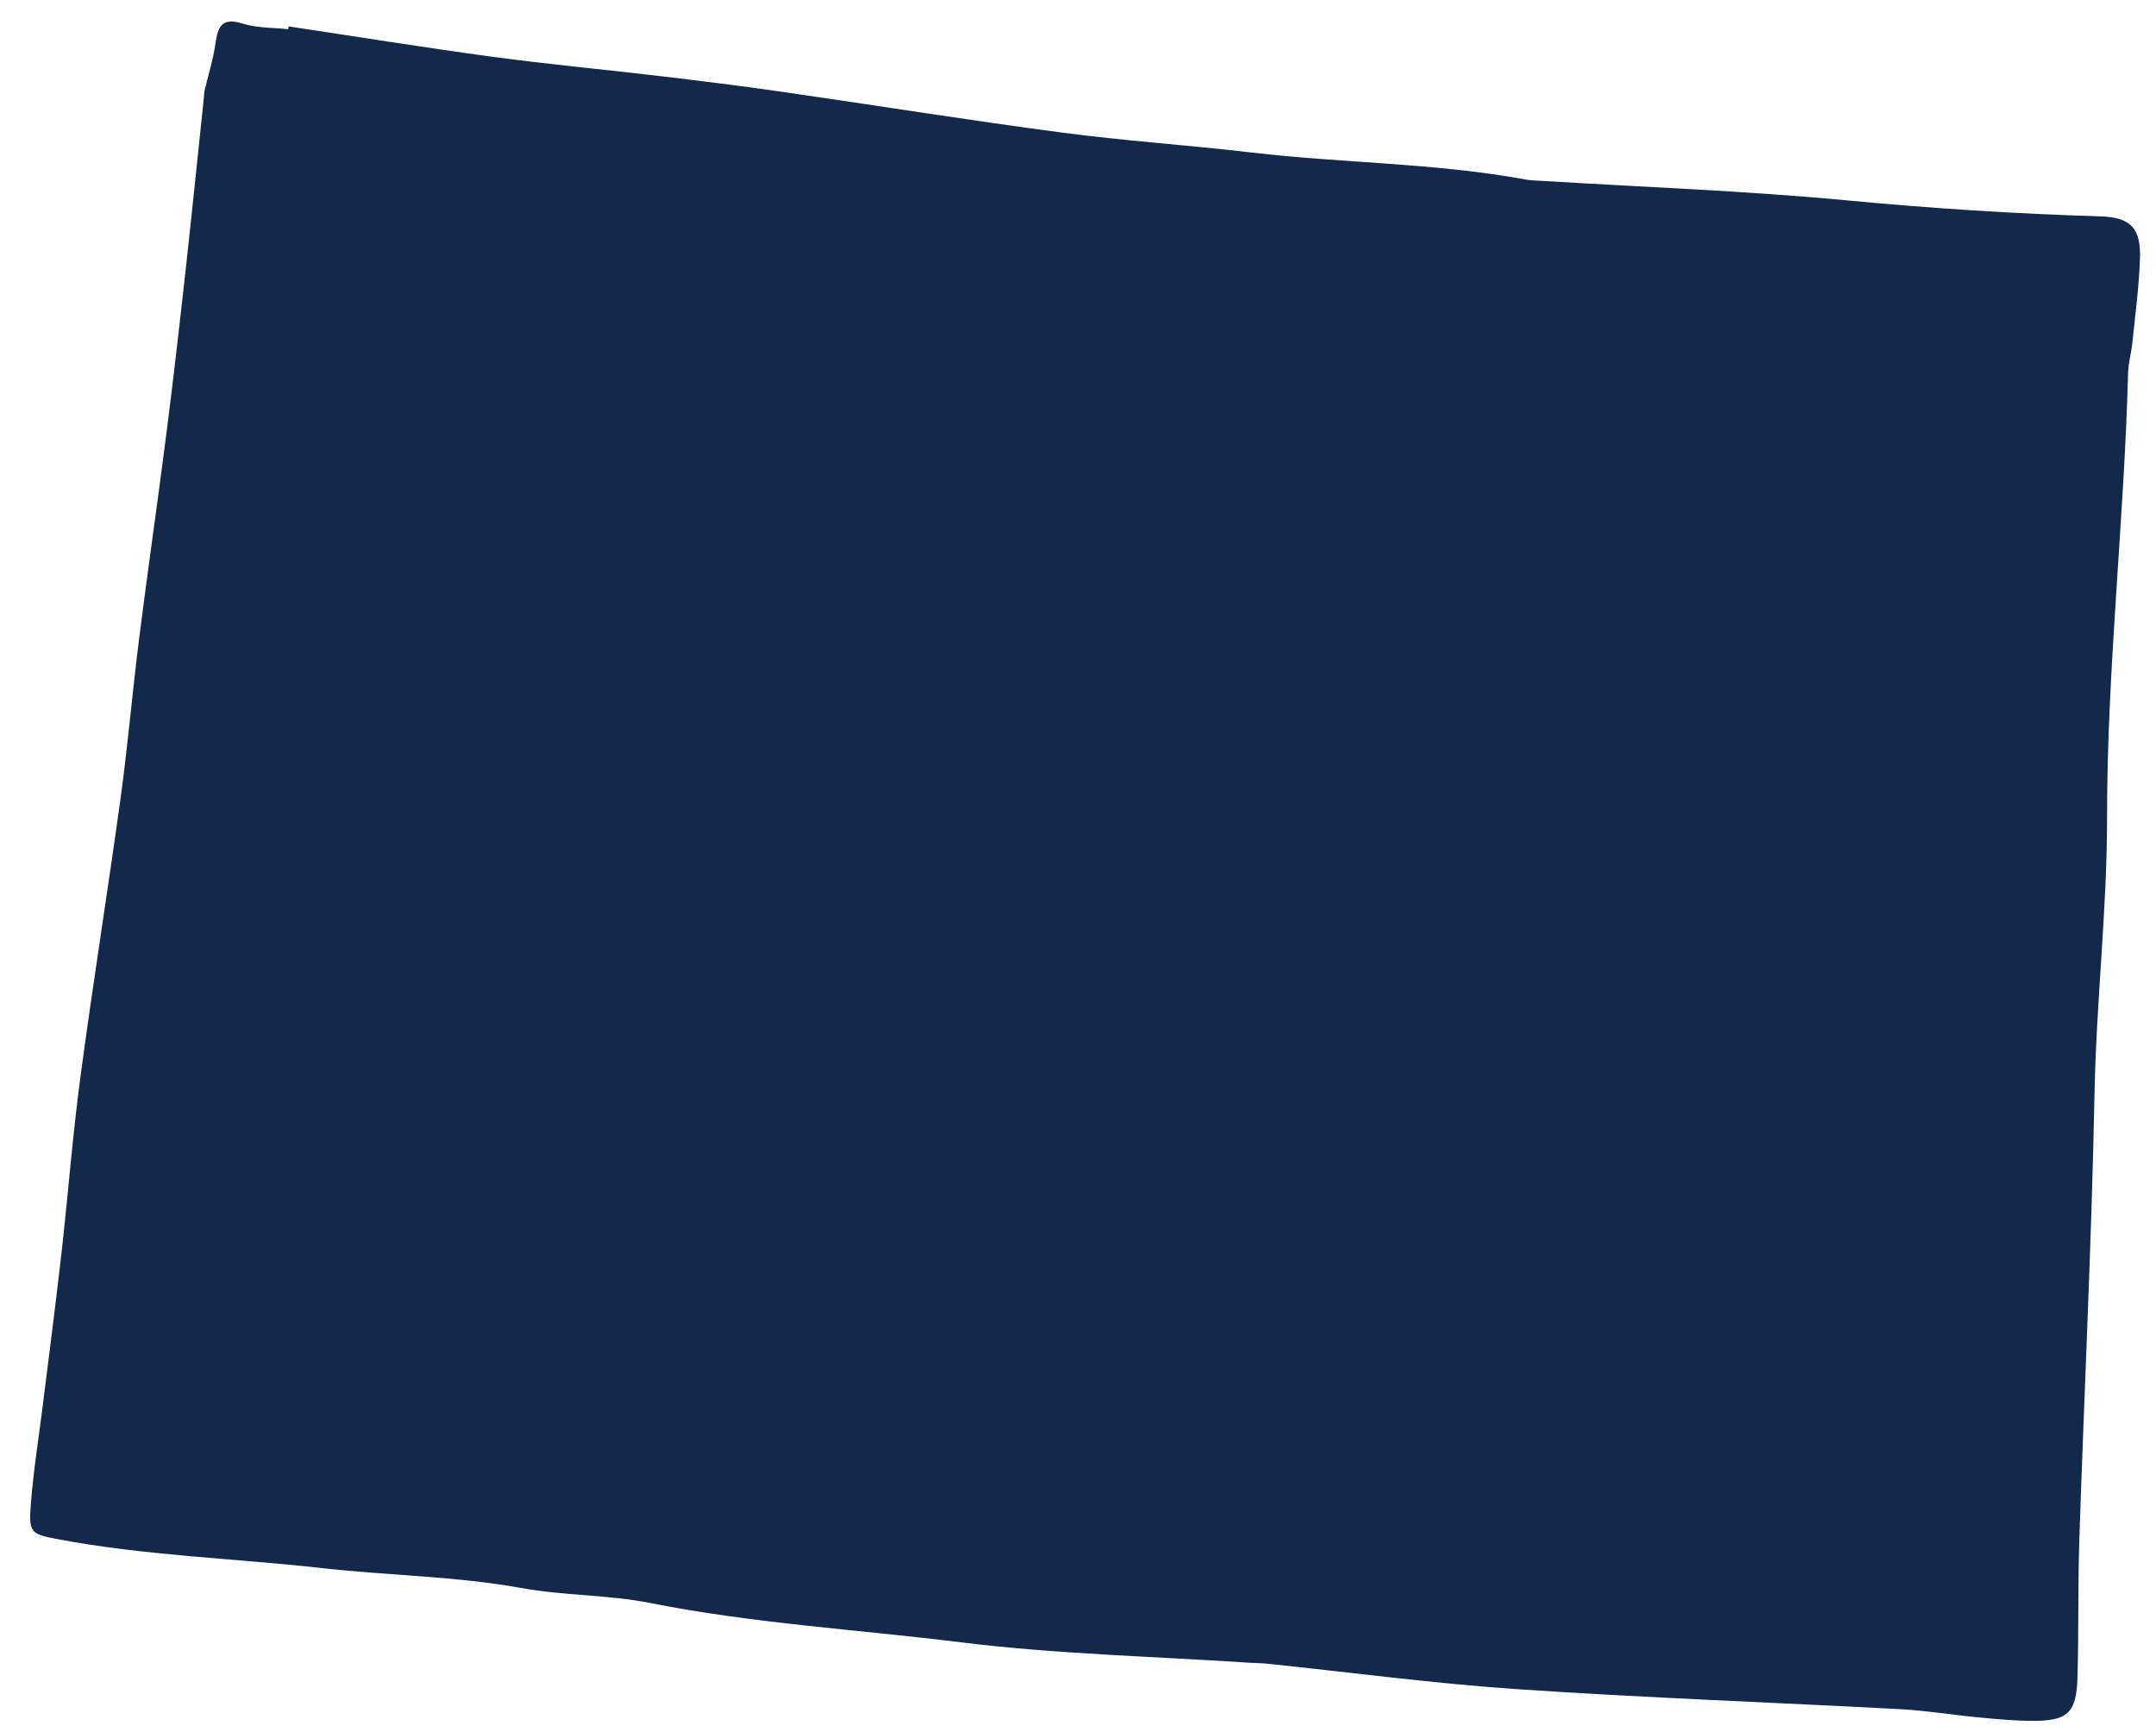
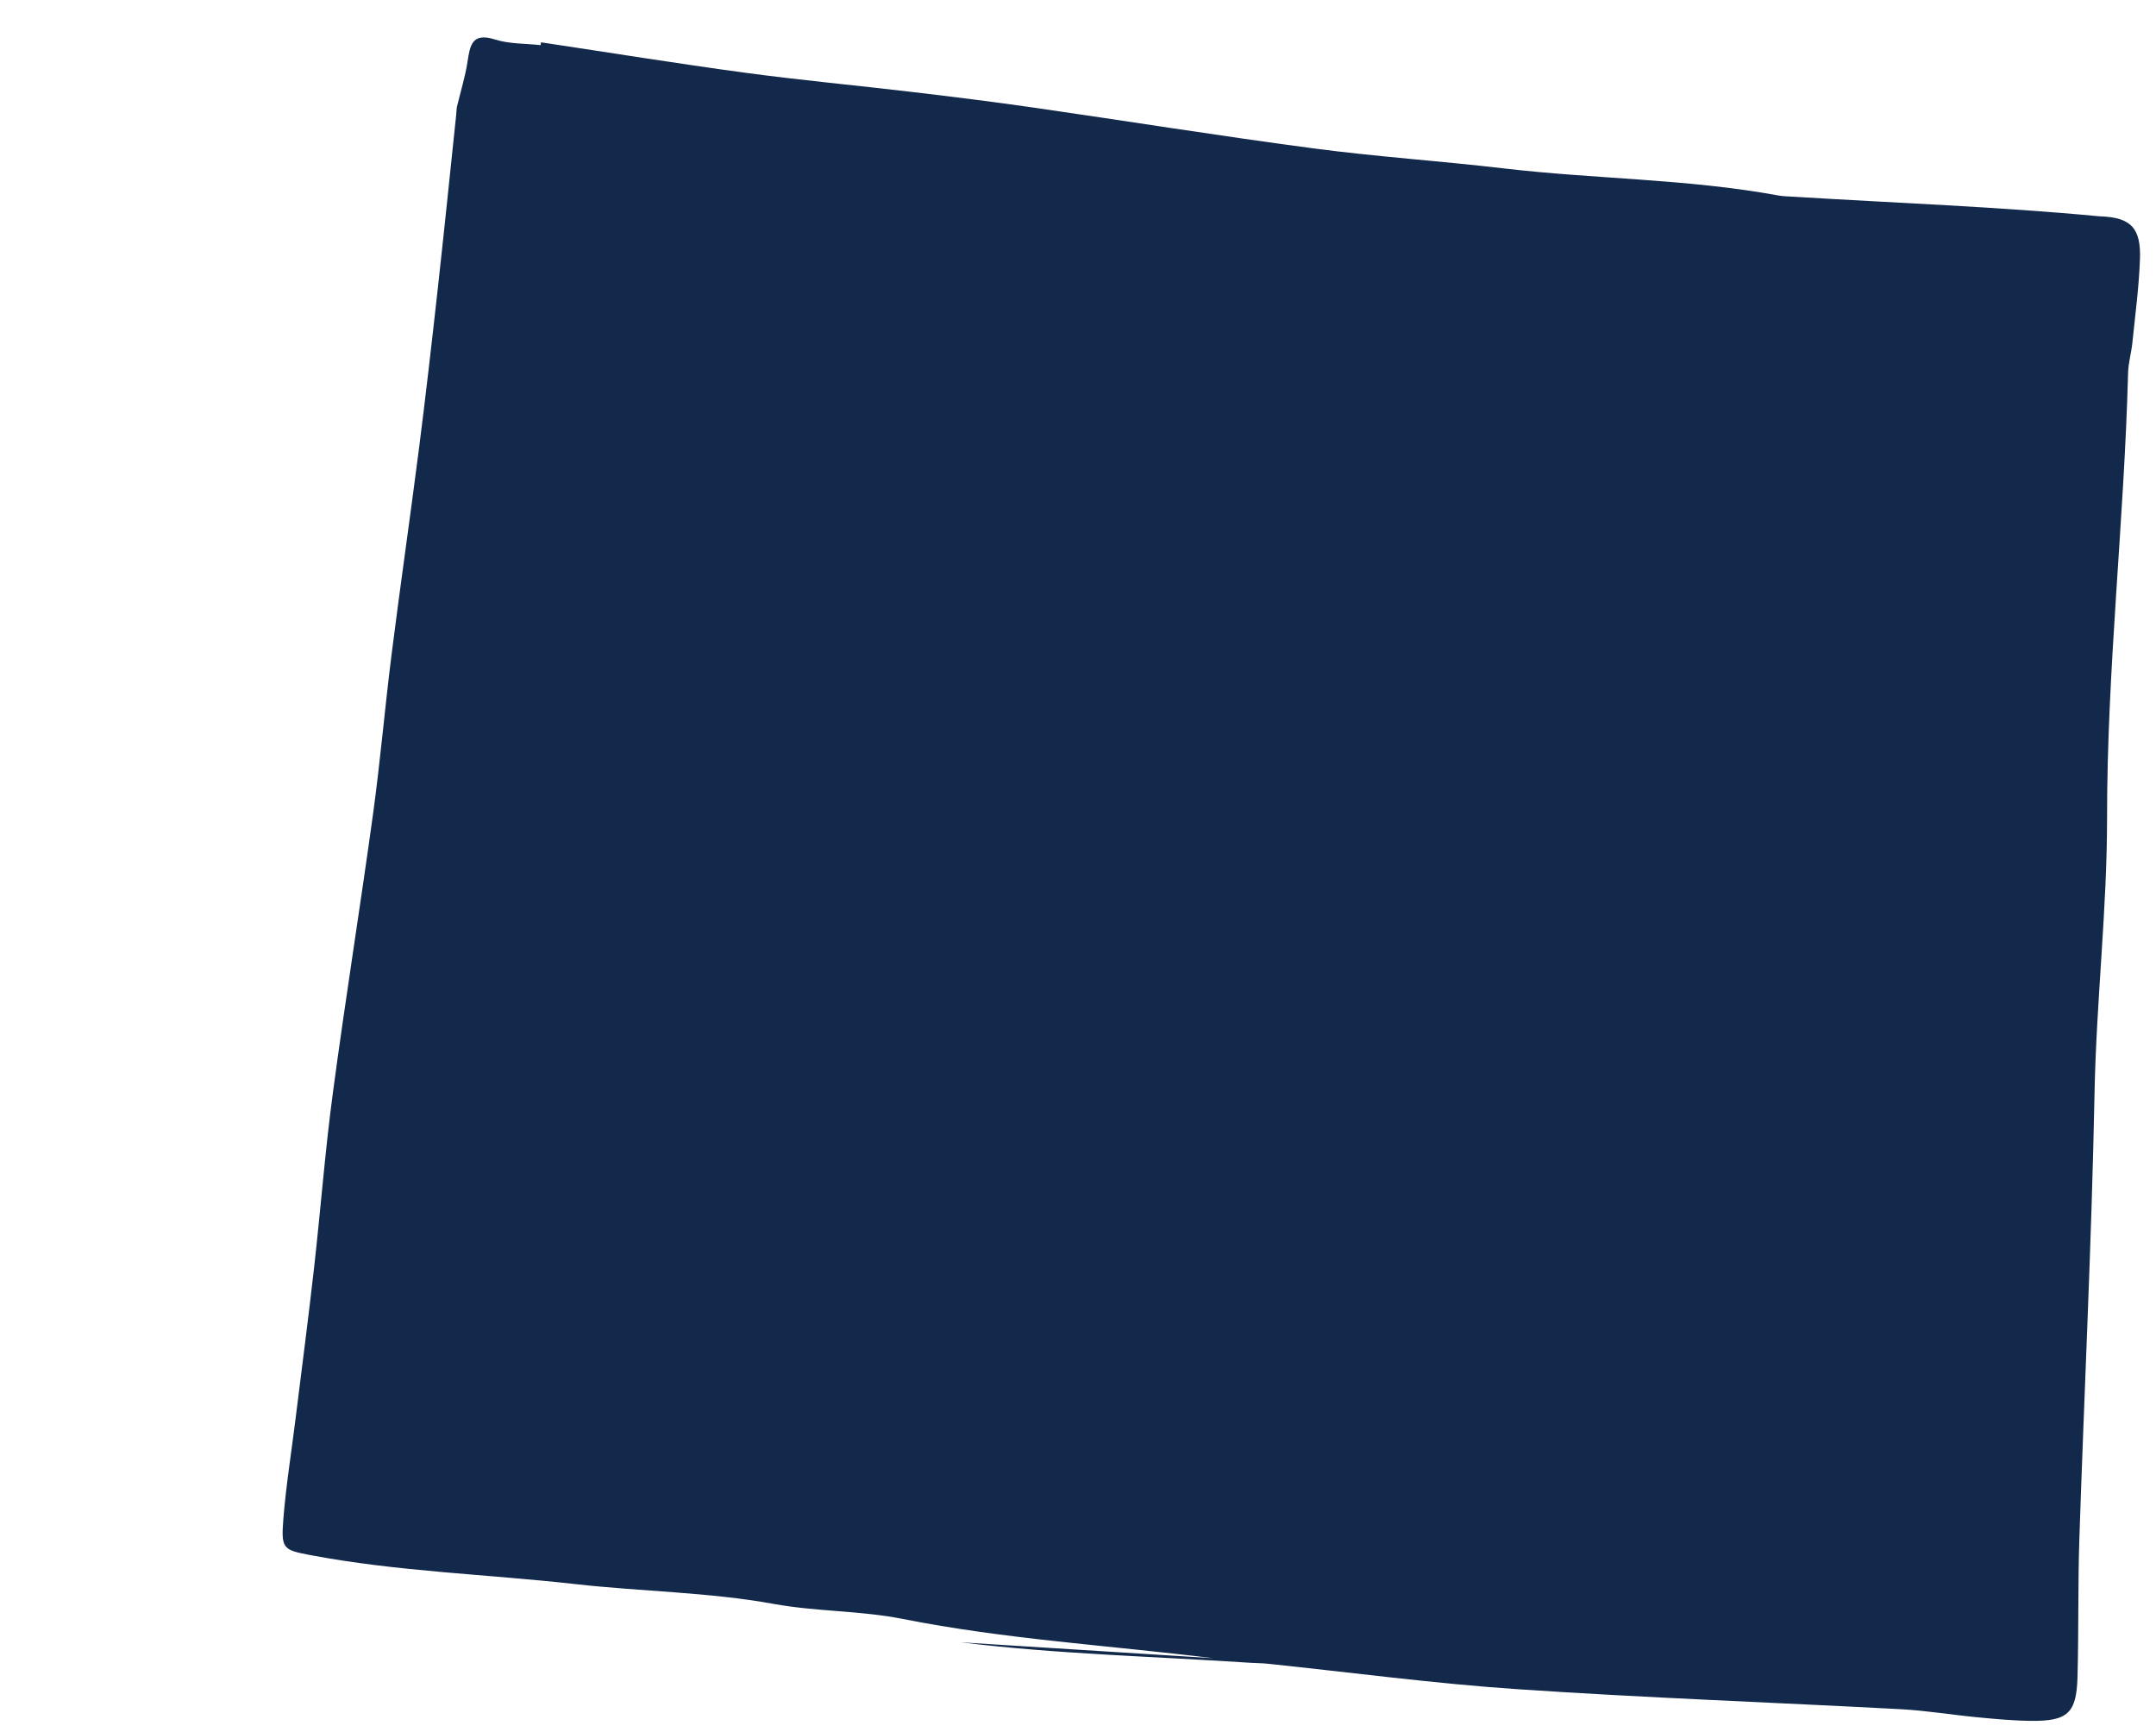
<svg xmlns="http://www.w3.org/2000/svg" id="SVGDoc" width="66px" height="53px" version="1.1" viewBox="0 0 66 53" aria-hidden="true" style="fill:url(#CerosGradient_id1a6c2eb25);">
  <defs>
    <linearGradient class="cerosgradient" data-cerosgradient="true" id="CerosGradient_id1a6c2eb25" gradientUnits="userSpaceOnUse" x1="50%" y1="100%" x2="50%" y2="0%">
      <stop offset="0%" stop-color="#13294B" />
      <stop offset="100%" stop-color="#13294B" />
    </linearGradient>
    <linearGradient />
  </defs>
  <g>
    <g>
-       <path d="M29.412,50.266c2.946,0.364 5.929,0.431 8.896,0.629c0.156,0.01 0.314,0.008 0.47,0.024c2.562,0.266 5.119,0.61 7.688,0.783c3.906,0.264 7.821,0.403 11.731,0.612c0.778,0.042 1.551,0.172 2.327,0.246c0.545,0.052 1.092,0.104 1.638,0.11c1.133,0.013 1.404,-0.231 1.435,-1.34c0.039,-1.412 0.01,-2.826 0.057,-4.238c0.15,-4.541 0.376,-9.079 0.464,-13.621c0.054,-2.82 0.385,-5.632 0.384,-8.439c-0.003,-4.553 0.524,-9.07 0.643,-13.61c0.007,-0.31 0.099,-0.616 0.131,-0.926c0.087,-0.853 0.202,-1.706 0.233,-2.561c0.033,-0.943 -0.261,-1.285 -1.233,-1.314c-2.582,-0.076 -5.154,-0.244 -7.728,-0.487c-3.115,-0.295 -6.248,-0.408 -9.373,-0.6c-0.157,-0.01 -0.316,-0.011 -0.469,-0.039c-2.774,-0.51 -5.6,-0.499 -8.392,-0.827c-1.941,-0.228 -3.893,-0.357 -5.829,-0.613c-2.86,-0.378 -5.709,-0.837 -8.565,-1.248c-1.236,-0.178 -2.475,-0.331 -3.715,-0.478c-1.707,-0.203 -3.42,-0.36 -5.123,-0.59c-2.087,-0.282 -4.166,-0.619 -6.248,-0.931c-0.004,0.028 -0.008,0.057 -0.012,0.086c-0.467,-0.052 -0.956,-0.033 -1.395,-0.172c-0.708,-0.225 -0.766,0.178 -0.844,0.687c-0.071,0.461 -0.214,0.91 -0.321,1.366c-0.017,0.076 -0.014,0.156 -0.023,0.234c-0.188,1.788 -0.37,3.576 -0.568,5.362c-0.181,1.63 -0.367,3.261 -0.575,4.888c-0.267,2.089 -0.57,4.173 -0.834,6.262c-0.206,1.628 -0.345,3.265 -0.568,4.89c-0.393,2.858 -0.852,5.707 -1.234,8.567c-0.238,1.781 -0.374,3.575 -0.576,5.361c-0.175,1.552 -0.379,3.1 -0.571,4.65c-0.125,1.006 -0.287,2.01 -0.367,3.019c-0.071,0.903 -0.012,0.942 0.802,1.097c2.69,0.512 5.428,0.588 8.142,0.893c2.019,0.227 4.07,0.244 6.062,0.605c1.321,0.24 2.657,0.203 3.953,0.46c3.143,0.624 6.339,0.811 9.507,1.203z" fill="#475051" fill-opacity="1" style="fill:url(#CerosGradient_id1a6c2eb25);" />
+       <path d="M29.412,50.266c2.946,0.364 5.929,0.431 8.896,0.629c0.156,0.01 0.314,0.008 0.47,0.024c2.562,0.266 5.119,0.61 7.688,0.783c3.906,0.264 7.821,0.403 11.731,0.612c0.778,0.042 1.551,0.172 2.327,0.246c0.545,0.052 1.092,0.104 1.638,0.11c1.133,0.013 1.404,-0.231 1.435,-1.34c0.039,-1.412 0.01,-2.826 0.057,-4.238c0.15,-4.541 0.376,-9.079 0.464,-13.621c0.054,-2.82 0.385,-5.632 0.384,-8.439c-0.003,-4.553 0.524,-9.07 0.643,-13.61c0.007,-0.31 0.099,-0.616 0.131,-0.926c0.087,-0.853 0.202,-1.706 0.233,-2.561c0.033,-0.943 -0.261,-1.285 -1.233,-1.314c-3.115,-0.295 -6.248,-0.408 -9.373,-0.6c-0.157,-0.01 -0.316,-0.011 -0.469,-0.039c-2.774,-0.51 -5.6,-0.499 -8.392,-0.827c-1.941,-0.228 -3.893,-0.357 -5.829,-0.613c-2.86,-0.378 -5.709,-0.837 -8.565,-1.248c-1.236,-0.178 -2.475,-0.331 -3.715,-0.478c-1.707,-0.203 -3.42,-0.36 -5.123,-0.59c-2.087,-0.282 -4.166,-0.619 -6.248,-0.931c-0.004,0.028 -0.008,0.057 -0.012,0.086c-0.467,-0.052 -0.956,-0.033 -1.395,-0.172c-0.708,-0.225 -0.766,0.178 -0.844,0.687c-0.071,0.461 -0.214,0.91 -0.321,1.366c-0.017,0.076 -0.014,0.156 -0.023,0.234c-0.188,1.788 -0.37,3.576 -0.568,5.362c-0.181,1.63 -0.367,3.261 -0.575,4.888c-0.267,2.089 -0.57,4.173 -0.834,6.262c-0.206,1.628 -0.345,3.265 -0.568,4.89c-0.393,2.858 -0.852,5.707 -1.234,8.567c-0.238,1.781 -0.374,3.575 -0.576,5.361c-0.175,1.552 -0.379,3.1 -0.571,4.65c-0.125,1.006 -0.287,2.01 -0.367,3.019c-0.071,0.903 -0.012,0.942 0.802,1.097c2.69,0.512 5.428,0.588 8.142,0.893c2.019,0.227 4.07,0.244 6.062,0.605c1.321,0.24 2.657,0.203 3.953,0.46c3.143,0.624 6.339,0.811 9.507,1.203z" fill="#475051" fill-opacity="1" style="fill:url(#CerosGradient_id1a6c2eb25);" />
    </g>
  </g>
</svg>